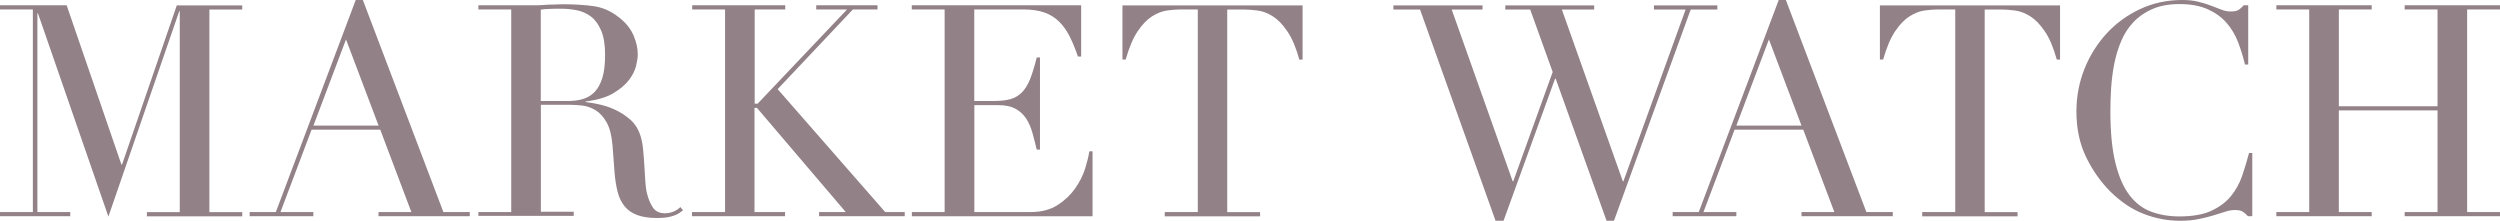
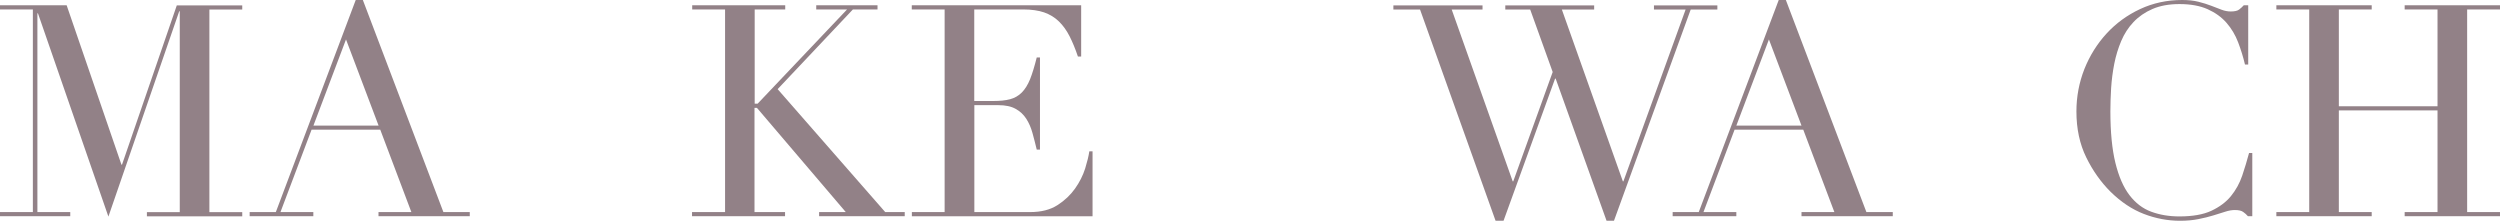
<svg xmlns="http://www.w3.org/2000/svg" id="_レイヤー_2" viewBox="0 0 270.08 23.84">
  <defs>
    <style>.cls-1{fill:#928187;}</style>
  </defs>
  <g id="_コンテンツ">
    <path class="cls-1" d="M0,22.91h3.55V1.02H0v-.45h7.2l5.92,17.22h.06L19.1.58h7.07v.45h-3.55v21.89h3.55v.45h-10.3v-.45h3.55V1.22h-.06l-7.65,22.18L4.1,1.44h-.06v21.47h3.55v.45H0v-.45Z" />
    <path class="cls-1" d="M26.98,22.91h2.82L38.43,0h.77l8.7,22.91h2.85v.45h-9.86v-.45h3.55l-3.36-8.9h-7.42l-3.36,8.9h3.55v.45h-6.88v-.45ZM37.38,4.26l-3.52,9.31h7.04l-3.52-9.31Z" />
-     <path class="cls-1" d="M51.68,22.91h3.55V1.02h-3.55v-.45h6.08c.26,0,.51,0,.77-.02.26-.01.51-.03.77-.05.26,0,.51,0,.77-.02.26-.01.51-.02.77-.02,1.26,0,2.37.07,3.33.21.96.14,1.86.54,2.69,1.2.75.58,1.27,1.23,1.58,1.95.31.73.46,1.41.46,2.05,0,.32-.06.73-.18,1.23-.12.5-.37,1.01-.77,1.54-.4.52-.97,1-1.71,1.44-.75.44-1.74.73-2.98.88v.06c.34.04.8.12,1.39.24.59.12,1.18.31,1.79.59.61.28,1.17.65,1.68,1.1.51.46.87,1.05,1.09,1.78.13.43.22.91.27,1.46s.1,1.1.13,1.68c.03.58.06,1.13.1,1.66.03.53.09.98.18,1.34.13.55.33,1.06.61,1.5.28.45.73.67,1.34.67.28,0,.56-.05.86-.16.3-.11.56-.28.8-.51l.29.35c-.11.09-.23.18-.37.27-.14.1-.32.19-.53.27-.21.09-.47.15-.78.21-.31.05-.69.08-1.14.08-.85,0-1.56-.11-2.13-.32-.57-.21-1.02-.53-1.36-.94-.34-.42-.59-.93-.75-1.54-.16-.61-.27-1.32-.34-2.13l-.22-2.91c-.09-1.07-.3-1.9-.64-2.5-.34-.6-.74-1.03-1.2-1.31-.46-.28-.93-.44-1.42-.5-.49-.05-.92-.08-1.28-.08h-3.2v11.55h3.55v.45h-10.3v-.45ZM58.43,10.91h2.94c.6,0,1.14-.07,1.63-.22.49-.15.91-.41,1.26-.78.35-.37.62-.88.82-1.52.19-.64.29-1.45.29-2.43,0-1.11-.14-2-.43-2.67-.29-.67-.66-1.18-1.12-1.52-.46-.34-.97-.56-1.54-.67-.57-.11-1.13-.16-1.68-.16-.38,0-.77,0-1.17.02-.4.01-.73.04-1.01.08v9.89Z" />
    <path class="cls-1" d="M74.78,22.91h3.55V1.02h-3.55v-.45h10.05v.45h-3.3v10.18h.32l9.66-10.18h-3.33v-.45h6.62v.45h-2.66l-8.13,8.61,11.62,13.28h2.11v.45h-9.25v-.45h2.88l-9.6-11.26h-.26v11.26h3.3v.45h-10.05v-.45Z" />
    <path class="cls-1" d="M98.5,22.91h3.55V1.02h-3.55v-.45h18.3v5.54h-.35c-.28-.83-.58-1.56-.9-2.19-.32-.63-.7-1.16-1.15-1.6-.45-.44-.98-.76-1.6-.98-.62-.21-1.37-.32-2.24-.32h-5.31v9.89h2.08c.7,0,1.3-.06,1.79-.19.49-.13.91-.37,1.26-.72.35-.35.65-.83.9-1.44.24-.61.48-1.39.72-2.35h.35v9.95h-.35c-.15-.62-.3-1.22-.46-1.79-.16-.58-.38-1.09-.67-1.54-.29-.45-.67-.81-1.15-1.07-.48-.27-1.1-.4-1.87-.4h-2.59v11.55h6.05c1.17,0,2.15-.25,2.93-.75.78-.5,1.41-1.1,1.9-1.79.49-.69.85-1.41,1.09-2.16.23-.75.38-1.36.45-1.86h.35v7.01h-19.52v-.45Z" />
-     <path class="cls-1" d="M125.85,22.91h3.55V1.02h-1.86c-.43,0-.91.04-1.44.11-.53.07-1.07.28-1.62.62-.54.34-1.07.88-1.57,1.62-.5.74-.93,1.76-1.3,3.06h-.35V.58h19.46v5.86h-.35c-.36-1.3-.79-2.32-1.3-3.06-.5-.74-1.02-1.27-1.57-1.62-.54-.34-1.08-.55-1.62-.62-.53-.07-1.01-.11-1.44-.11h-1.86v21.89h3.55v.45h-10.3v-.45Z" />
    <path class="cls-1" d="M150.53.58h9.63v.45h-3.33l6.59,18.56h.06l4.26-11.81-2.43-6.75h-2.69v-.45h9.6v.45h-3.49l6.59,18.56h.06l6.72-18.56h-3.42v-.45h6.85v.45h-2.88l-8.29,22.82h-.8l-5.5-15.36h-.06l-5.57,15.36h-.86l-8.16-22.82h-2.88v-.45Z" />
    <path class="cls-1" d="M180.7,22.91h2.82L192.16,0h.77l8.7,22.91h2.85v.45h-9.86v-.45h3.55l-3.36-8.9h-7.42l-3.36,8.9h3.55v.45h-6.88v-.45ZM191.1,4.26l-3.52,9.31h7.04l-3.52-9.31Z" />
-     <path class="cls-1" d="M207.68,22.91h3.55V1.02h-1.86c-.43,0-.91.04-1.44.11-.53.07-1.07.28-1.62.62-.54.34-1.07.88-1.57,1.62-.5.74-.93,1.76-1.3,3.06h-.35V.58h19.46v5.86h-.35c-.36-1.3-.79-2.32-1.3-3.06-.5-.74-1.02-1.27-1.57-1.62-.54-.34-1.08-.55-1.62-.62-.53-.07-1.01-.11-1.44-.11h-1.86v21.89h3.55v.45h-10.3v-.45Z" />
    <path class="cls-1" d="M243.33,23.36h-.48c-.15-.17-.32-.33-.51-.46-.19-.14-.49-.21-.9-.21-.32,0-.67.06-1.04.18-.37.12-.8.25-1.28.4-.48.15-1.02.28-1.62.4-.6.12-1.26.18-1.98.18-1.34,0-2.65-.25-3.92-.74-1.27-.49-2.47-1.29-3.6-2.4-1.05-1.05-1.92-2.28-2.62-3.71-.7-1.43-1.06-3.08-1.06-4.96,0-1.6.29-3.12.86-4.58.58-1.45,1.38-2.73,2.4-3.84,1.02-1.11,2.23-1.99,3.62-2.64,1.39-.65,2.9-.98,4.54-.98.66,0,1.25.06,1.76.19.51.13.97.27,1.38.43.4.16.78.3,1.12.43.34.13.67.19.99.19.43,0,.73-.07.91-.21.18-.14.35-.29.5-.46h.48v6.4h-.35c-.19-.81-.44-1.61-.74-2.4-.3-.79-.72-1.49-1.25-2.1-.53-.61-1.21-1.1-2.03-1.47-.82-.37-1.84-.56-3.06-.56-1.13,0-2.1.18-2.91.53-.81.35-1.49.82-2.05,1.41-.56.59-1,1.27-1.33,2.05-.33.78-.58,1.6-.75,2.46-.17.86-.28,1.74-.34,2.62-.05.89-.08,1.72-.08,2.51,0,2.24.18,4.1.54,5.57.36,1.47.87,2.64,1.52,3.49.65.85,1.43,1.45,2.35,1.79.92.34,1.93.51,3.04.51,1.43,0,2.58-.2,3.46-.61.87-.41,1.58-.93,2.11-1.58.53-.65.94-1.39,1.22-2.21.28-.82.52-1.64.74-2.45h.35v6.82Z" />
    <path class="cls-1" d="M245.92,22.91h3.55V1.02h-3.55v-.45h10.3v.45h-3.55v10.46h10.66V1.02h-3.55v-.45h10.3v.45h-3.55v21.89h3.55v.45h-10.3v-.45h3.55v-10.98h-10.66v10.98h3.55v.45h-10.3v-.45Z" />
  </g>
</svg>